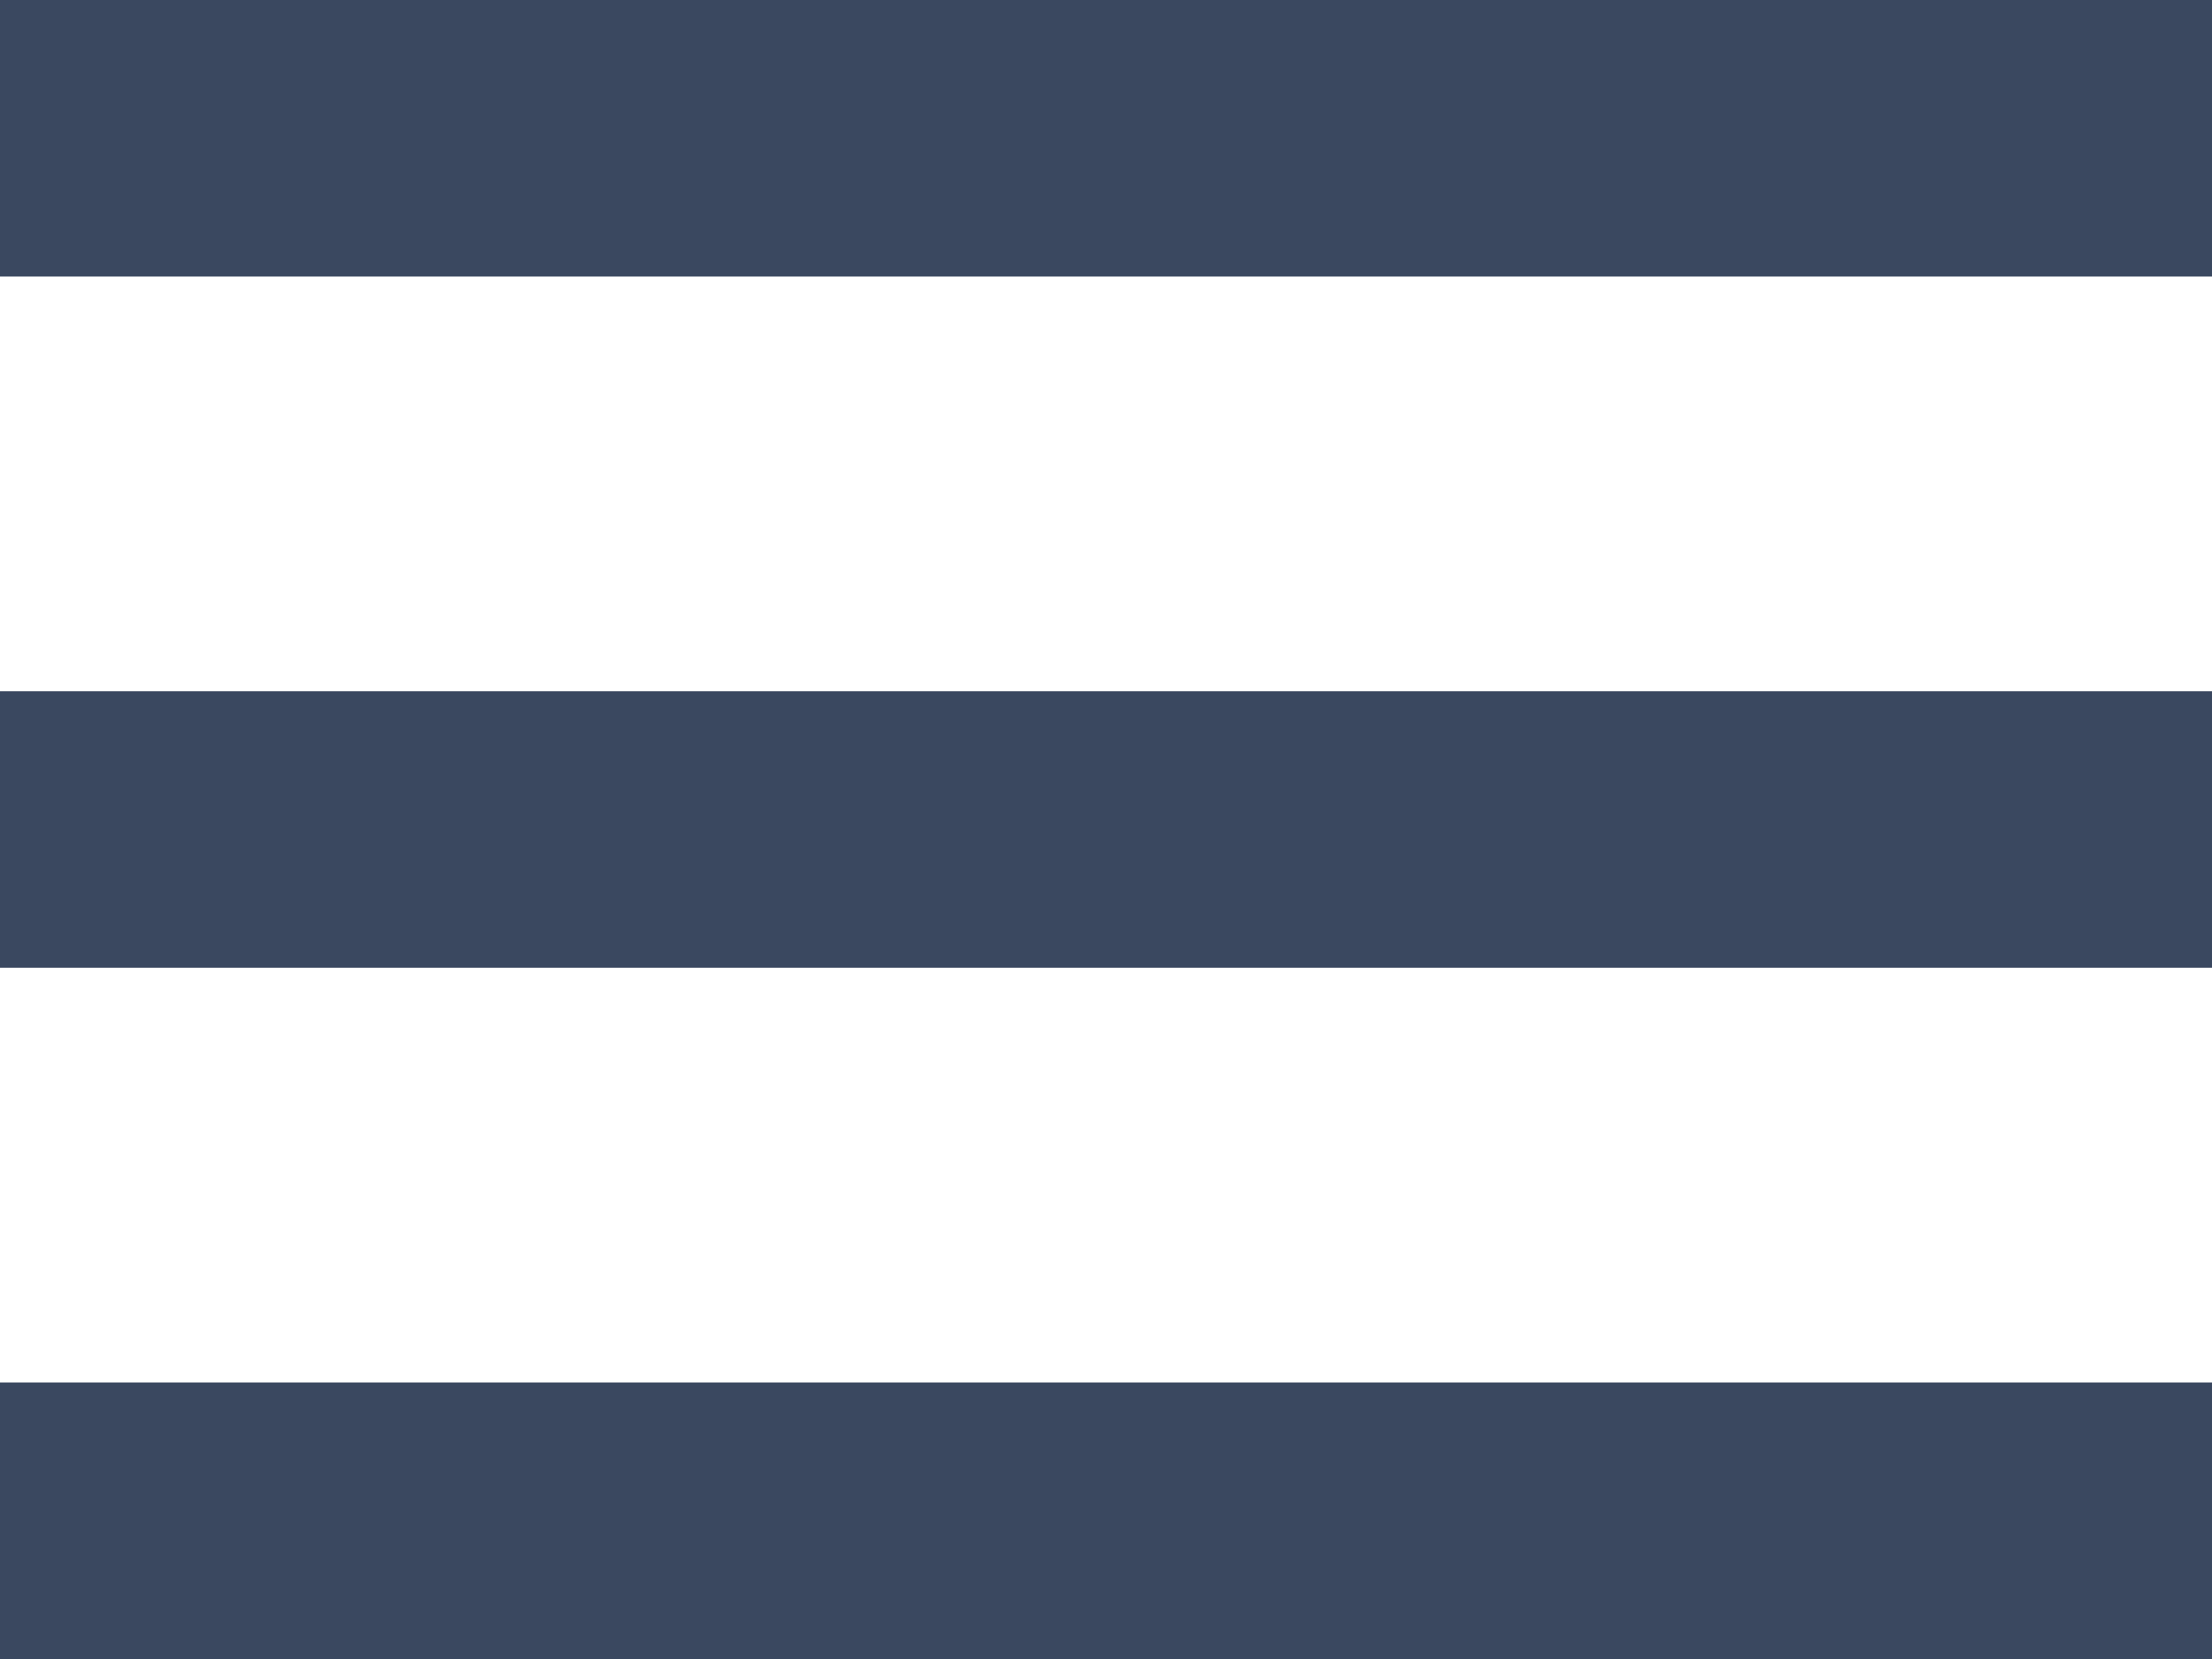
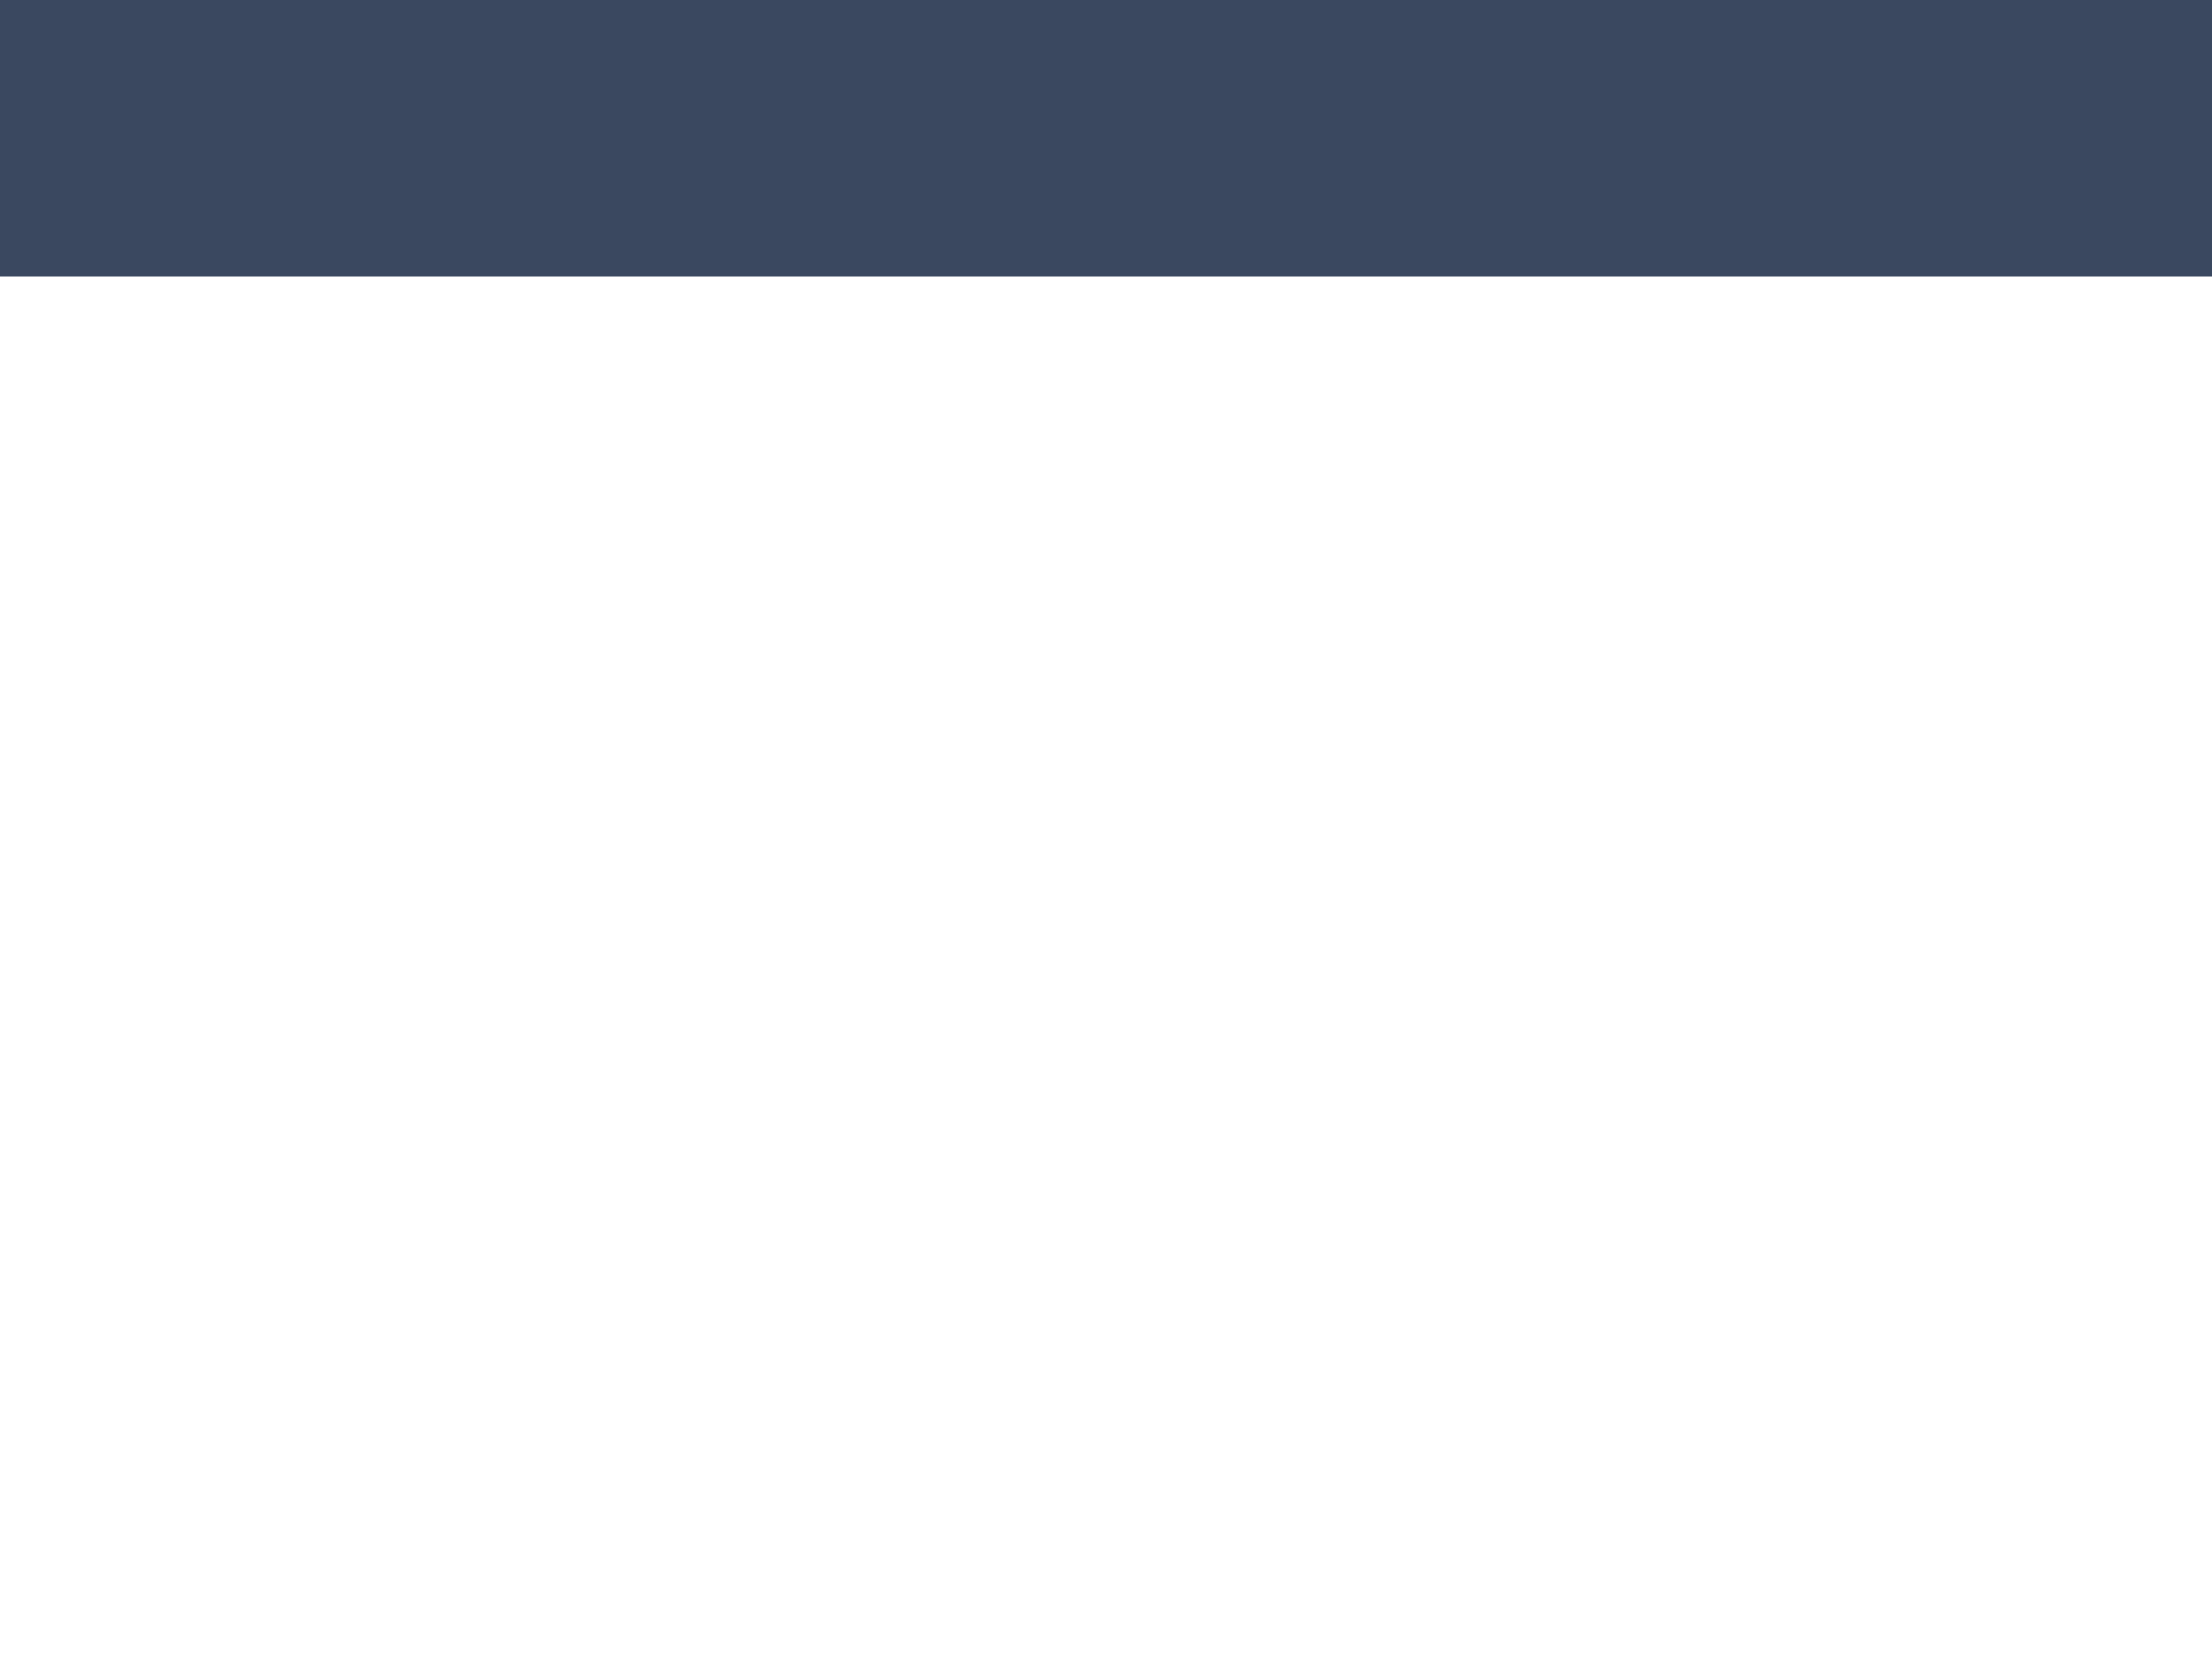
<svg xmlns="http://www.w3.org/2000/svg" xmlns:ns1="http://www.bohemiancoding.com/sketch/ns" width="16px" height="12px" viewBox="0 0 16 12" version="1.1">
  <title>hamburger</title>
  <desc>Created with Sketch.</desc>
  <defs />
  <g id="Page-1" stroke="none" stroke-width="1" fill="none" fill-rule="evenodd" ns1:type="MSPage">
    <g id="hamburger" ns1:type="MSArtboardGroup" fill="#3A4860">
      <rect id="Rectangle-1" ns1:type="MSShapeGroup" x="0" y="0" width="20.402" height="2" />
-       <rect id="Rectangle-1-Copy-2" ns1:type="MSShapeGroup" x="0" y="5" width="20.402" height="2" />
-       <rect id="Rectangle-1-Copy" ns1:type="MSShapeGroup" x="0" y="10" width="20.402" height="2" />
    </g>
  </g>
</svg>